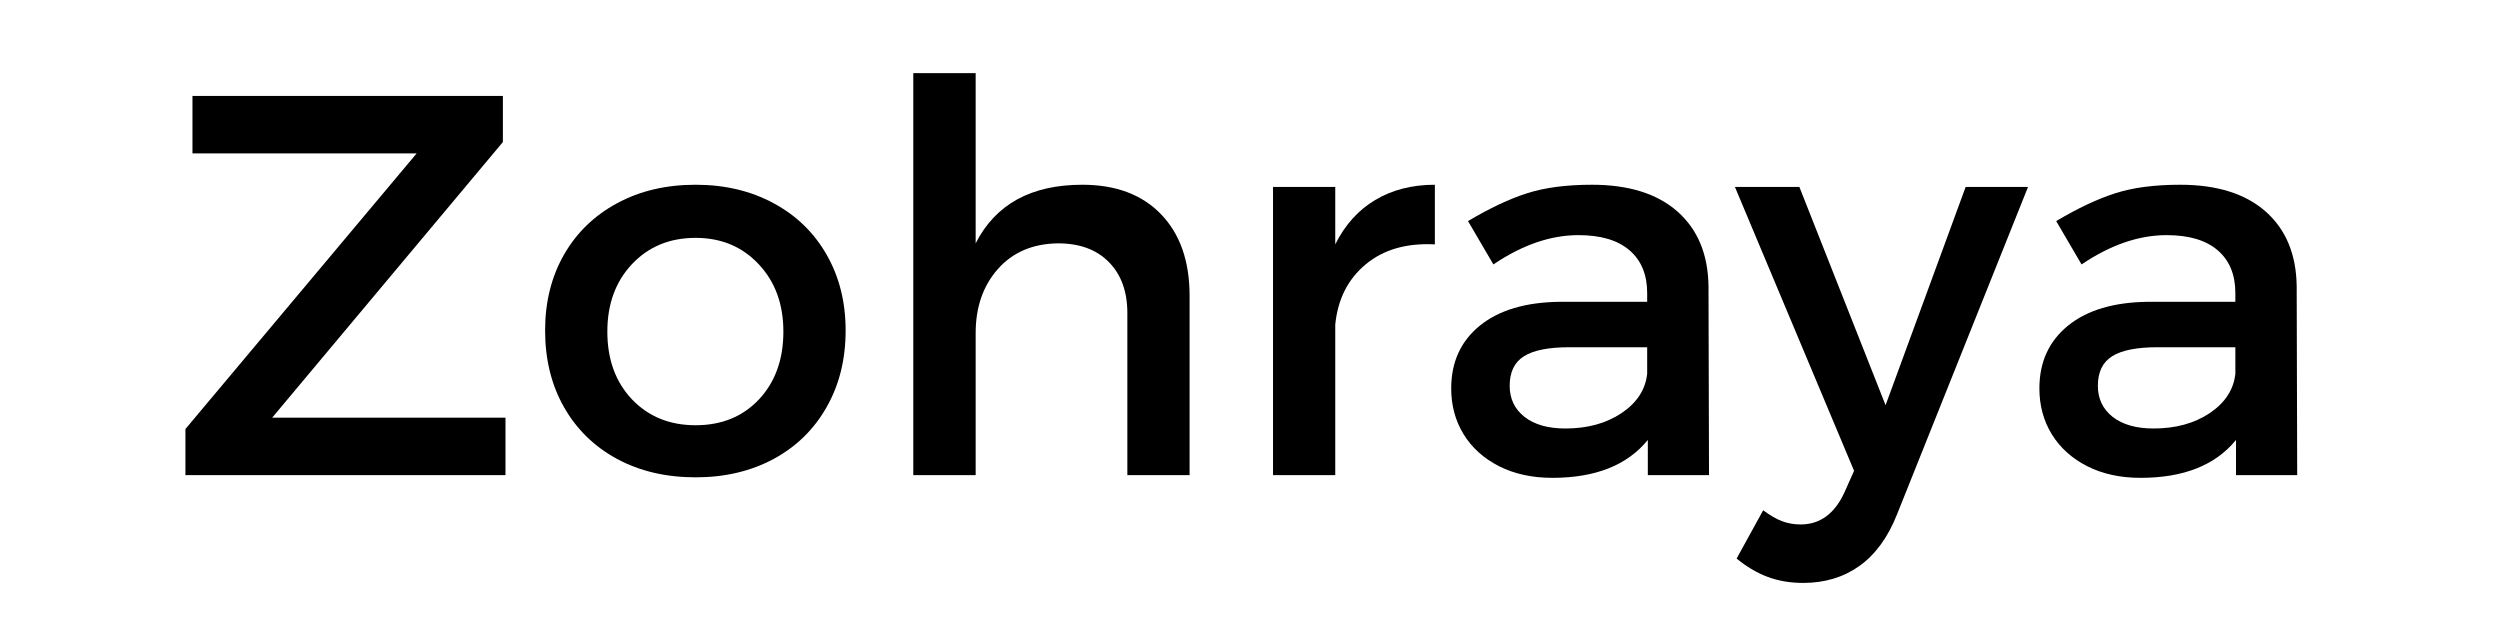
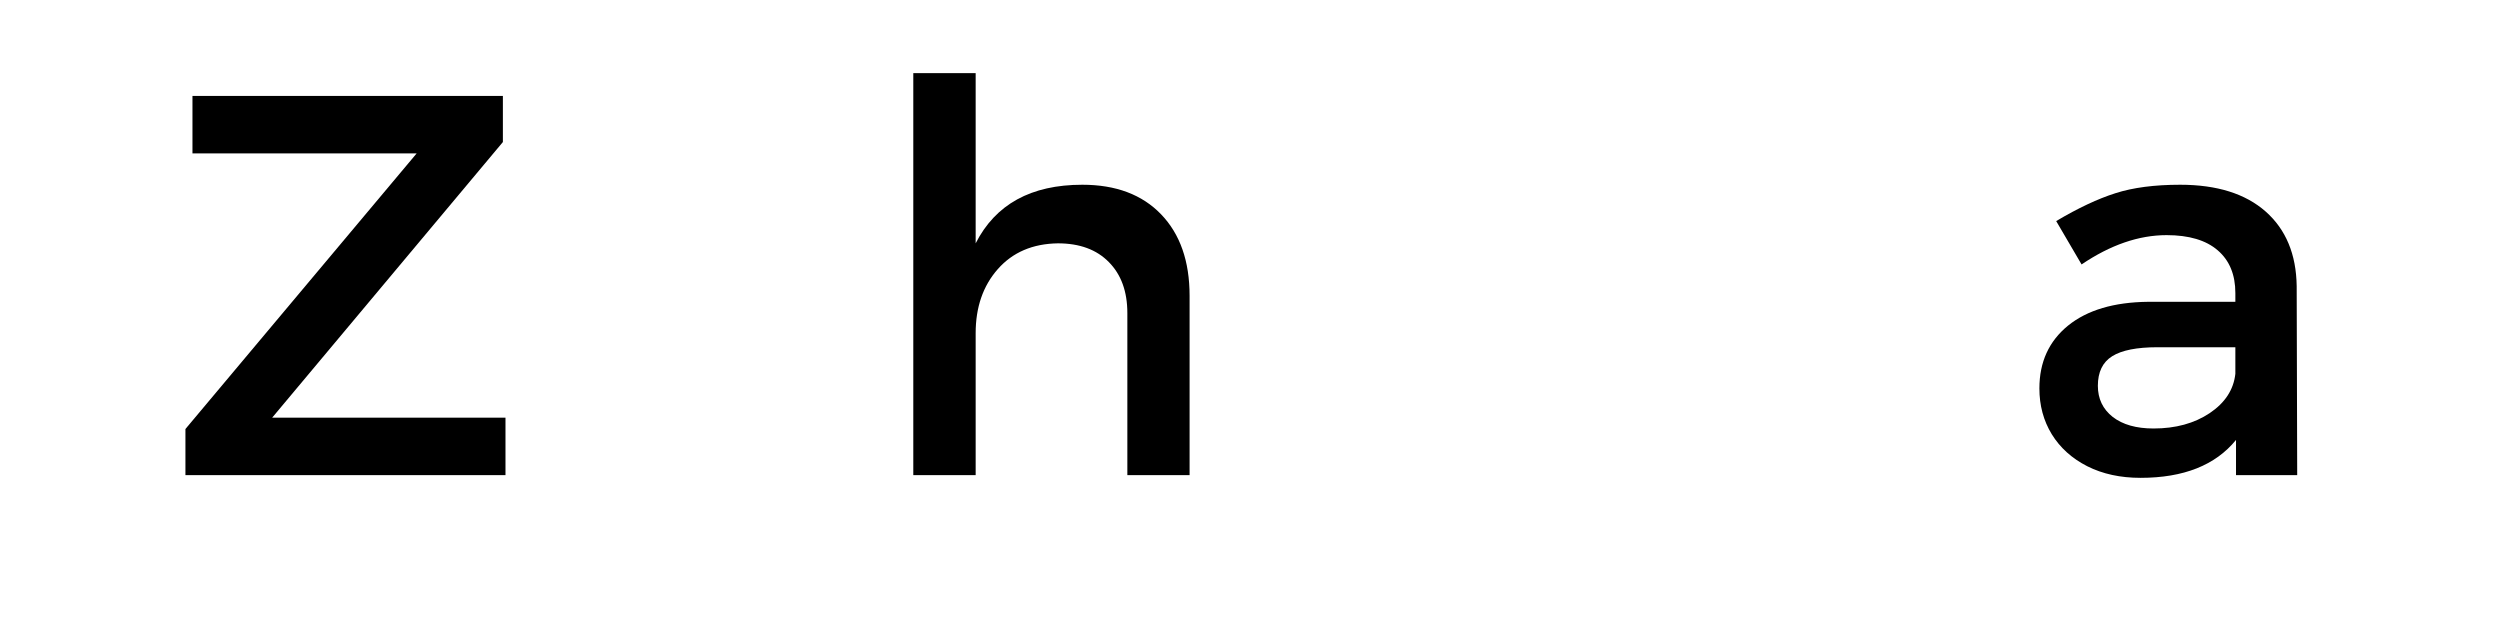
<svg xmlns="http://www.w3.org/2000/svg" version="1.0" preserveAspectRatio="xMidYMid meet" height="100" viewBox="0 0 300 75" zoomAndPan="magnify" width="400">
  <defs>
    <g />
  </defs>
  <rect fill-opacity="1" height="90" y="-7.5" fill="#ffffff" width="360" x="-30" />
  <rect fill-opacity="1" height="90" y="-7.5" fill="#ffffff" width="360" x="-30" />
  <g fill-opacity="1" fill="#000000">
    <g transform="translate(19.846, 57.013)">
      <g>
        <path d="M 3.25 -38.609 L 3.25 -45.5 L 40.5 -45.5 L 40.5 -39.969 L 12.812 -6.891 L 40.812 -6.891 L 40.812 0 L 2.406 0 L 2.406 -5.531 L 30.156 -38.609 Z M 3.25 -38.609" />
      </g>
    </g>
  </g>
  <g fill-opacity="1" fill="#000000">
    <g transform="translate(63.131, 57.013)">
      <g>
-         <path d="M 20.344 -34.844 C 23.852 -34.844 26.973 -34.102 29.703 -32.625 C 32.43 -31.156 34.551 -29.098 36.062 -26.453 C 37.582 -23.805 38.344 -20.773 38.344 -17.359 C 38.344 -13.891 37.582 -10.82 36.062 -8.156 C 34.551 -5.488 32.43 -3.414 29.703 -1.938 C 26.973 -0.469 23.852 0.266 20.344 0.266 C 16.789 0.266 13.648 -0.469 10.922 -1.938 C 8.191 -3.414 6.066 -5.488 4.547 -8.156 C 3.035 -10.82 2.281 -13.891 2.281 -17.359 C 2.281 -20.773 3.035 -23.805 4.547 -26.453 C 6.066 -29.098 8.191 -31.156 10.922 -32.625 C 13.648 -34.102 16.789 -34.844 20.344 -34.844 Z M 20.344 -28.469 C 17.227 -28.469 14.68 -27.414 12.703 -25.312 C 10.734 -23.219 9.75 -20.52 9.75 -17.219 C 9.75 -13.883 10.734 -11.176 12.703 -9.094 C 14.68 -7.02 17.227 -5.984 20.344 -5.984 C 23.469 -5.984 26.004 -7.02 27.953 -9.094 C 29.898 -11.176 30.875 -13.883 30.875 -17.219 C 30.875 -20.52 29.883 -23.219 27.906 -25.312 C 25.938 -27.414 23.414 -28.469 20.344 -28.469 Z M 20.344 -28.469" />
-       </g>
+         </g>
    </g>
  </g>
  <g fill-opacity="1" fill="#000000">
    <g transform="translate(103.751, 57.013)">
      <g>
        <path d="M 26.125 -34.844 C 30.156 -34.844 33.305 -33.66 35.578 -31.297 C 37.859 -28.93 39 -25.672 39 -21.516 L 39 0 L 31.531 0 L 31.531 -19.438 C 31.531 -22.031 30.789 -24.07 29.312 -25.562 C 27.844 -27.062 25.805 -27.812 23.203 -27.812 C 20.172 -27.77 17.766 -26.738 15.984 -24.719 C 14.211 -22.707 13.328 -20.145 13.328 -17.031 L 13.328 0 L 5.844 0 L 5.844 -48.234 L 13.328 -48.234 L 13.328 -27.812 C 15.711 -32.5 19.977 -34.844 26.125 -34.844 Z M 26.125 -34.844" />
      </g>
    </g>
  </g>
  <g fill-opacity="1" fill="#000000">
    <g transform="translate(147.231, 57.013)">
      <g>
-         <path d="M 13 -27.688 C 14.164 -30.031 15.766 -31.805 17.797 -33.016 C 19.836 -34.234 22.223 -34.844 24.953 -34.844 L 24.953 -27.688 C 21.535 -27.863 18.766 -27.062 16.641 -25.281 C 14.516 -23.508 13.301 -21.102 13 -18.062 L 13 0 L 5.531 0 L 5.531 -34.578 L 13 -34.578 Z M 13 -27.688" />
-       </g>
+         </g>
    </g>
  </g>
  <g fill-opacity="1" fill="#000000">
    <g transform="translate(171.473, 57.013)">
      <g>
-         <path d="M 33.609 0 L 26.266 0 L 26.266 -4.219 C 23.797 -1.188 19.977 0.328 14.812 0.328 C 12.395 0.328 10.266 -0.133 8.422 -1.062 C 6.578 -2 5.156 -3.281 4.156 -4.906 C 3.164 -6.531 2.672 -8.363 2.672 -10.406 C 2.672 -13.562 3.816 -16.07 6.109 -17.938 C 8.41 -19.801 11.617 -20.754 15.734 -20.797 L 26.188 -20.797 L 26.188 -21.844 C 26.188 -24.051 25.484 -25.758 24.078 -26.969 C 22.672 -28.188 20.625 -28.797 17.938 -28.797 C 14.602 -28.797 11.203 -27.625 7.734 -25.281 L 4.688 -30.484 C 7.32 -32.047 9.691 -33.16 11.797 -33.828 C 13.898 -34.504 16.488 -34.844 19.562 -34.844 C 23.977 -34.844 27.398 -33.77 29.828 -31.625 C 32.254 -29.477 33.492 -26.5 33.547 -22.688 Z M 16.375 -5.594 C 19.02 -5.594 21.266 -6.207 23.109 -7.438 C 24.953 -8.676 25.977 -10.25 26.188 -12.156 L 26.188 -15.344 L 16.828 -15.344 C 14.359 -15.344 12.551 -14.984 11.406 -14.266 C 10.258 -13.547 9.688 -12.363 9.688 -10.719 C 9.688 -9.164 10.281 -7.922 11.469 -6.984 C 12.664 -6.055 14.301 -5.594 16.375 -5.594 Z M 16.375 -5.594" />
-       </g>
+         </g>
    </g>
  </g>
  <g fill-opacity="1" fill="#000000">
    <g transform="translate(208.519, 57.013)">
      <g>
-         <path d="M 19.109 4.75 C 18.023 7.477 16.531 9.523 14.625 10.891 C 12.719 12.254 10.461 12.938 7.859 12.938 C 6.305 12.938 4.891 12.695 3.609 12.219 C 2.328 11.738 1.082 11.004 -0.125 10.016 L 3.062 4.219 C 3.883 4.832 4.641 5.27 5.328 5.531 C 6.023 5.789 6.766 5.922 7.547 5.922 C 9.879 5.922 11.633 4.641 12.812 2.078 L 13.969 -0.516 L -0.328 -34.578 L 7.406 -34.578 L 17.75 -8.391 L 27.359 -34.578 L 34.844 -34.578 Z M 19.109 4.75" />
-       </g>
+         </g>
    </g>
  </g>
  <g fill-opacity="1" fill="#000000">
    <g transform="translate(242.055, 57.013)">
      <g>
        <path d="M 33.609 0 L 26.266 0 L 26.266 -4.219 C 23.797 -1.188 19.977 0.328 14.812 0.328 C 12.395 0.328 10.266 -0.133 8.422 -1.062 C 6.578 -2 5.156 -3.281 4.156 -4.906 C 3.164 -6.531 2.672 -8.363 2.672 -10.406 C 2.672 -13.562 3.816 -16.07 6.109 -17.938 C 8.41 -19.801 11.617 -20.754 15.734 -20.797 L 26.188 -20.797 L 26.188 -21.844 C 26.188 -24.051 25.484 -25.758 24.078 -26.969 C 22.672 -28.188 20.625 -28.797 17.938 -28.797 C 14.602 -28.797 11.203 -27.625 7.734 -25.281 L 4.688 -30.484 C 7.32 -32.047 9.691 -33.16 11.797 -33.828 C 13.898 -34.504 16.488 -34.844 19.562 -34.844 C 23.977 -34.844 27.398 -33.77 29.828 -31.625 C 32.254 -29.477 33.492 -26.5 33.547 -22.688 Z M 16.375 -5.594 C 19.02 -5.594 21.266 -6.207 23.109 -7.438 C 24.953 -8.676 25.977 -10.25 26.188 -12.156 L 26.188 -15.344 L 16.828 -15.344 C 14.359 -15.344 12.551 -14.984 11.406 -14.266 C 10.258 -13.547 9.688 -12.363 9.688 -10.719 C 9.688 -9.164 10.281 -7.922 11.469 -6.984 C 12.664 -6.055 14.301 -5.594 16.375 -5.594 Z M 16.375 -5.594" />
      </g>
    </g>
  </g>
</svg>